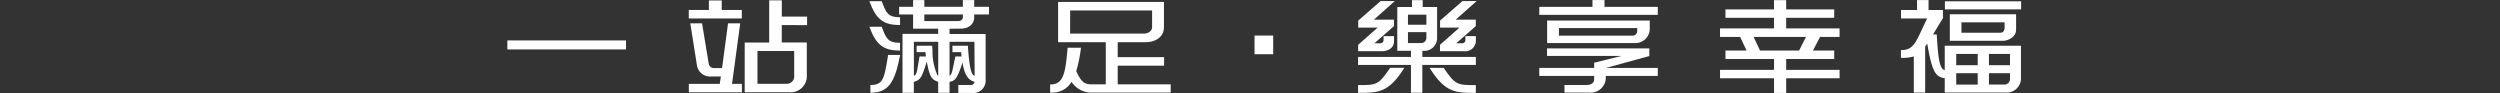
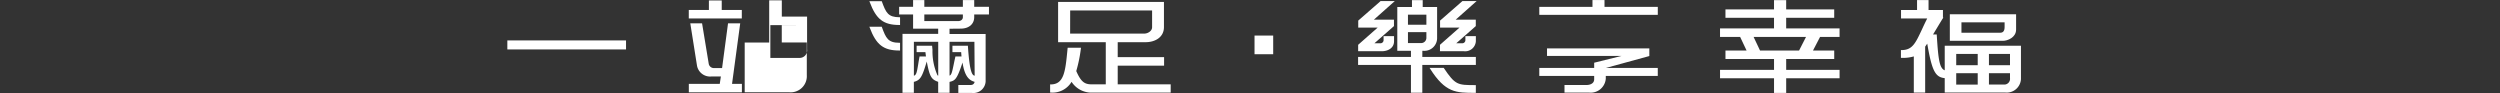
<svg xmlns="http://www.w3.org/2000/svg" width="191" height="7.123" viewBox="0 0 191 7.123">
  <rect x="0" y="0" width="191" height="7.123" fill="#333333" stroke="none" />
  <g transform="translate(4030 -7048.877)">
    <g transform="translate(-7489 3589.039)">
      <rect width="1.426" height="1.426" transform="translate(3554.846 3462.555)" fill="#fff" />
      <rect width="9.068" height="0.689" transform="translate(3497.761 3462.926)" fill="#fff" />
      <g transform="translate(3511.624 3459.866)">
        <path d="M3536.569,3464.366l.006-.045h-.93l-.455,3.418h-.581a.4.4,0,0,1-.443-.353l-.5-3.032-.005-.033h-.9l.512,3.231a1.016,1.016,0,0,0,1.125.828h.7l-.086.566h-2.363v.648h4.055v-.648h-.753Z" transform="translate(-3532.647 -3462.568)" fill="#fff" />
-         <path d="M3548.166,3461.8v-.649h-1.931v-1.245h-.964v3.224H3543.4v3.8h3.394a1.237,1.237,0,0,0,1.351-1.314v-2.489h-1.913v-1.33Zm-.985,1.979v1.852a.574.574,0,0,1-.606.653h-2.2v-2.505Z" transform="translate(-3539.129 -3459.909)" fill="#fff" />
+         <path d="M3548.166,3461.8v-.649h-1.931v-1.245h-.964v3.224H3543.4v3.8h3.394a1.237,1.237,0,0,0,1.351-1.314v-2.489h-1.913v-1.33Zv1.852a.574.574,0,0,1-.606.653h-2.2v-2.505Z" transform="translate(-3539.129 -3459.909)" fill="#fff" />
        <path d="M3536.7,3460.654h-1.534v-.726h-.98v.726h-1.537v.649h4.051Z" transform="translate(-3532.65 -3459.921)" fill="#fff" />
      </g>
      <path d="M3607.285,3466.508v-1.43h3.543v-.649h-3.543v-1.143h2.133c.7,0,1.4-.357,1.4-1.156v-1.918h-8.087v3.074h3.642v3.221c-.149,0-.686,0-1.046,0-.545.006-.834-.151-1.209-1.015a10.686,10.686,0,0,0,.355-1.737l.006-.044h-1.018l-.018.177c-.16,1.637-.257,2.625-1.283,2.625h-.039v.622h.039a1.7,1.7,0,0,0,1.6-.821,1.808,1.808,0,0,0,1.527.826h6.046v-.634Zm-3.632-5.647h6.259v1.286c0,.276-.314.483-.6.483h-5.663Z" transform="translate(-62.892 -0.225)" fill="#fff" />
      <g transform="translate(3525.421 3459.838)">
        <path d="M3577.79,3462.025c.628,0,1.033-.346,1.033-.881v-.2h1.127v-.584h-1.127v-.518h-.867v.518h-2.945v-.518h-.858v.518h-1.066v.584h1.066v1.084h1.917v.4h-2.726v4.5h.867v-.835c.506-.131.634-.379.987-1.557.221,1.2.37,1.375.872,1.554v.839h.868v-.835c.405-.1.554-.143.991-1.479.175,1.135.549,1.364.924,1.476a.28.28,0,0,1-.274.239h-.97v.609h1.043a.936.936,0,0,0,1.043-.876v-3.63h-2.758v-.4Zm.166-.875c0,.178-.149.3-.371.3h-2.574v-.508h2.945Zm-3.309,3-.006.032c-.042.221-.074.415-.1.585-.091.546-.135.814-.327.855v-2.59h1.859v2.586a.126.126,0,0,1-.057-.028,4.52,4.52,0,0,1-.381-1.946l-.03-.313h-1.182v.488h.671l.042.331Zm3.179-.331.025.331h-.464l-.007.031c-.051.226-.092.423-.127.594-.111.536-.166.8-.315.84v-2.582h1.9l.019,2.589c-.2-.03-.384-.3-.515-2.254l0-.036h-1.183v.488Z" transform="translate(-3570.814 -3459.838)" fill="#fff" />
        <path d="M3569.673,3461.9h.039v-.592h-.039c-.876,0-1.038-.344-1.35-1.2l-.009-.025h-.945l.02.053C3567.891,3461.476,3568.446,3461.9,3569.673,3461.9Z" transform="translate(-3567.369 -3459.991)" fill="#fff" />
        <path d="M3569.673,3466.8h.039v-.591h-.039c-.876,0-1.038-.346-1.35-1.2l-.009-.026h-.945l.02.054C3567.891,3466.371,3568.446,3466.8,3569.673,3466.8Z" transform="translate(-3567.369 -3462.94)" fill="#fff" />
-         <path d="M3568.867,3470.715c-.242,1.441-.332,1.98-1.261,1.98h-.039v.592h.039c1.412,0,1.857-.957,2.222-2.842l.009-.047h-.917Z" transform="translate(-3567.488 -3466.202)" fill="#fff" />
      </g>
      <g transform="translate(3576.602 3459.842)">
        <path d="M3704.545,3469.737l.029-.008v-.583h-7.817v.576h5.69l-2.087.517v.4h-4.193v.608h4.193v.257c0,.423-.519.435-.525.435h-1.743v.584h1.886a1.16,1.16,0,0,0,1.269-1.067v-.209h3.972v-.608h-3.972Z" transform="translate(-3696.167 -3465.451)" fill="#fff" />
-         <path d="M3705.514,3464.363v-.573h-7.838v1.717h6.681A1.091,1.091,0,0,0,3705.514,3464.363Zm-6.939,0h5.982v.19a.361.361,0,0,1-.411.39h-5.571Z" transform="translate(-3697.076 -3462.223)" fill="#fff" />
        <path d="M3701.149,3460.369v-.522h-.919v.522h-4.062v.609h9.052v-.609Z" transform="translate(-3696.167 -3459.848)" fill="#fff" />
      </g>
      <path d="M3740.045,3462.677v-.649h-4.079v-.813h3.67v-.641h-3.67v-.707h-.929v.707h-3.71v.641h3.71v.813h-4.125v.649h1.537l.491,1.038h-1.612v.648h3.71v.83h-4.125v.641h4.125v1.124h.929v-1.124h4.079v-.641h-4.079v-.83h3.67v-.648h-1.621l.539-1.038Zm-2.563,0-.53,1.038h-2.984l-.491-1.038Z" transform="translate(-140.502 -0.018)" fill="#fff" />
      <g transform="translate(3562.752 3459.849)">
        <path d="M3664.077,3463.105v-.393h-.8V3463a.241.241,0,0,1-.266.259h-.433l1.479-1.3.014-.012v-.49h-1.536l1.6-1.422h-1.085l-1.694,1.479-.014.011v.539h1.481l-1.475,1.3-.013.012v.491h1.823C3663.614,3463.86,3664.077,3463.626,3664.077,3463.105Z" transform="translate(-3661.324 -3459.964)" fill="#fff" />
        <path d="M3679.807,3463.105v-.393h-.8V3463a.241.241,0,0,1-.265.259h-.433l1.479-1.3.013-.012v-.49h-1.536l1.6-1.422h-1.085l-1.694,1.479-.014.011v.539h1.481l-1.475,1.3-.014.012v.491h1.824A.821.821,0,0,0,3679.807,3463.105Z" transform="translate(-3670.803 -3459.964)" fill="#fff" />
        <path d="M3666.244,3463.736h.083a.974.974,0,0,0,1.044-.94v-2.407h-1.1v-.523h-.82v.523h-1.121v3.348h1.043v.467h-4.039v.609h4.039v2.128h.868v-2.128h4.09v-.609h-4.09Zm-1.1-1.99v-.773h1.408v.773Zm1.408.561v.425a.4.4,0,0,1-.433.412h-.975v-.837Z" transform="translate(-3661.328 -3459.865)" fill="#fff" />
-         <path d="M3663.756,3472.9c-.875,1.3-1.049,1.3-2.4,1.3h-.039v.592h.039c1.474,0,2.286,0,3.458-1.851l.038-.06h-1.081Z" transform="translate(-3661.313 -3467.71)" fill="#fff" />
        <path d="M3676.161,3472.9l-.011-.017h-1.081l.038.06c1.172,1.851,1.984,1.851,3.458,1.851h.04v-.592h-.04C3677.211,3474.2,3677.037,3474.2,3676.161,3472.9Z" transform="translate(-3669.603 -3467.71)" fill="#fff" />
      </g>
      <g transform="translate(3604.232 3459.85)">
        <path d="M3769.042,3465.228c-.4-.154-.494-.826-.609-2.7l0-.037h-.285c.082-.135.168-.276.262-.432.144-.237.3-.5.481-.793h.015v-.025l.031-.05h-.031v-.573h-1.1v-.755h-.878v.755h-1.224v.648h2c-.155.308-.288.589-.4.836-.51,1.085-.742,1.581-1.569,1.581h-.039v.592h.039a2.9,2.9,0,0,0,.945-.11v2.764h.868v-3.51c.05-.07.1-.146.158-.229.358,2.072.608,2.563,1.336,2.635v1.1h4.61a1.093,1.093,0,0,0,1.214-1.024v-2.549h-5.824Zm3.378-.389v-.861h1.609v.861Zm1.609.609v.377a.438.438,0,0,1-.442.492h-1.167v-.869Zm-2.467,0v.869h-1.642v-.869Zm0-1.47v.861h-1.642v-.861Z" transform="translate(-3765.697 -3459.868)" fill="#fff" />
-         <rect width="5.824" height="0.616" transform="translate(3.359 0.088)" fill="#fff" />
        <path d="M3780.157,3463.753v-1.169h-5.063v2.028h4.06C3779.5,3464.612,3780.157,3464.36,3780.157,3463.753Zm-.878-.553v.355c0,.3-.111.439-.339.439h-2.958v-.794Z" transform="translate(-3771.359 -3461.505)" fill="#fff" />
      </g>
    </g>
    <rect width="191" height="7" transform="translate(-4030 7049)" fill="none" />
  </g>
</svg>